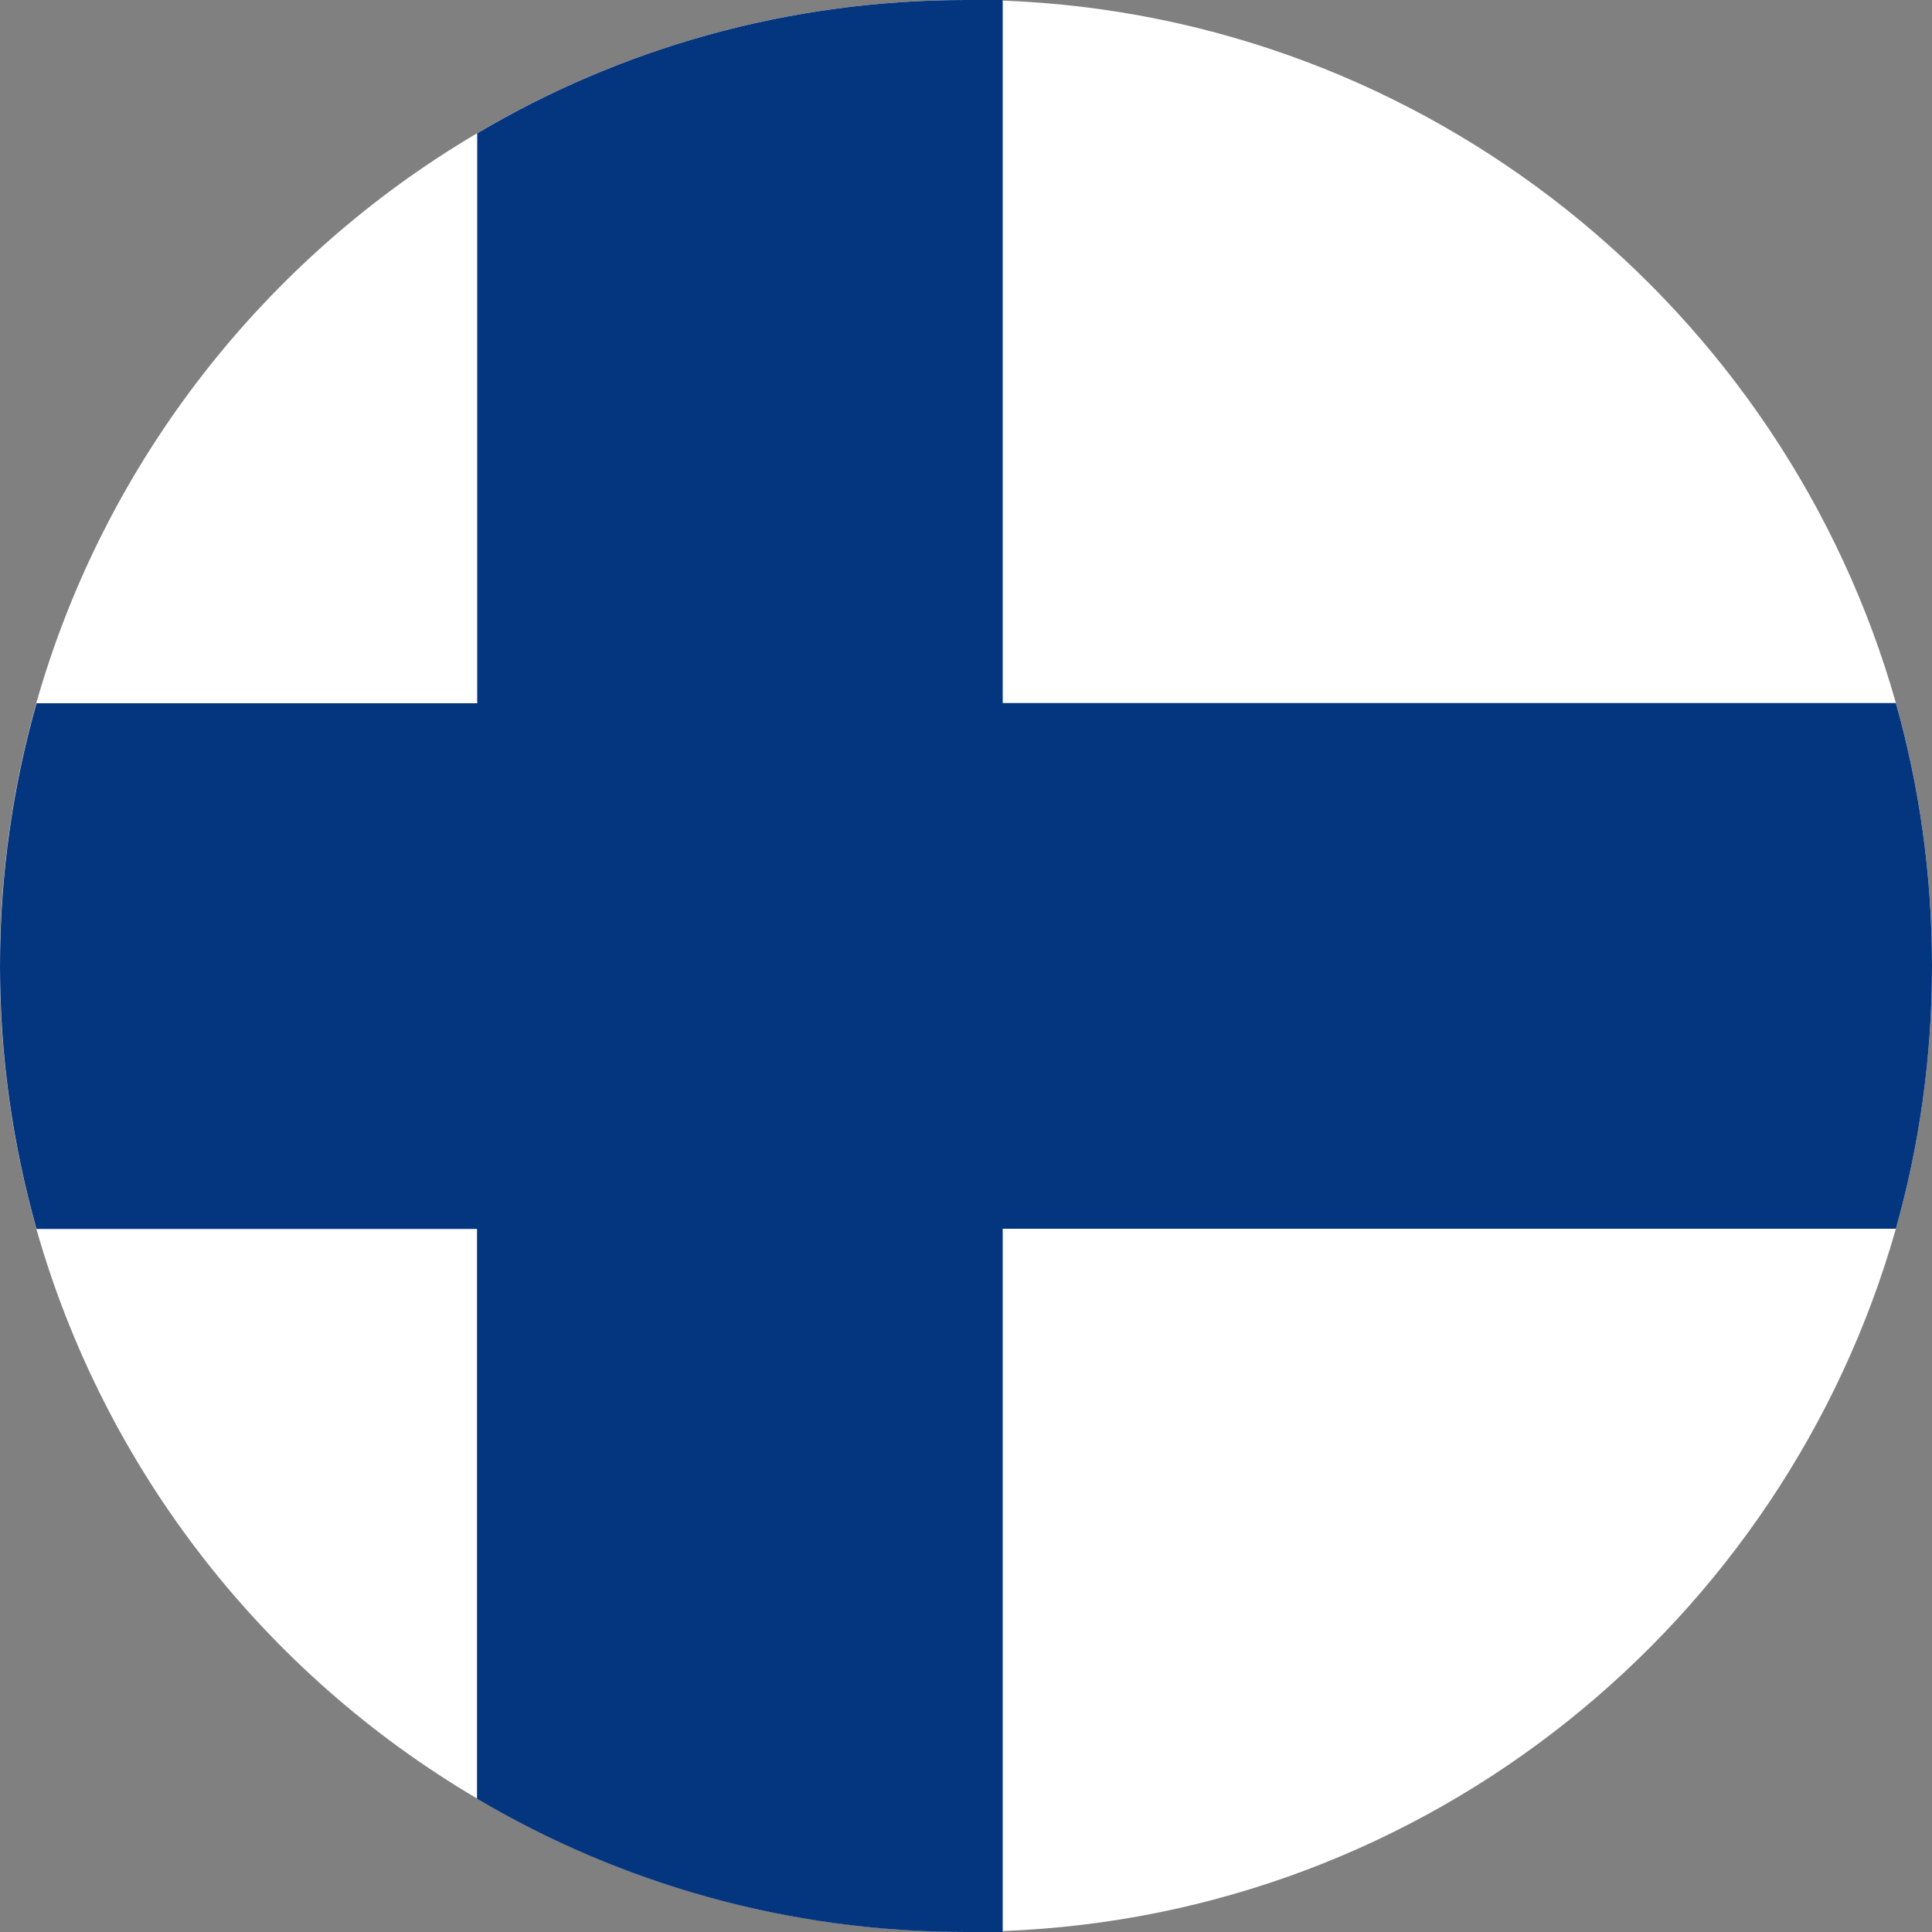
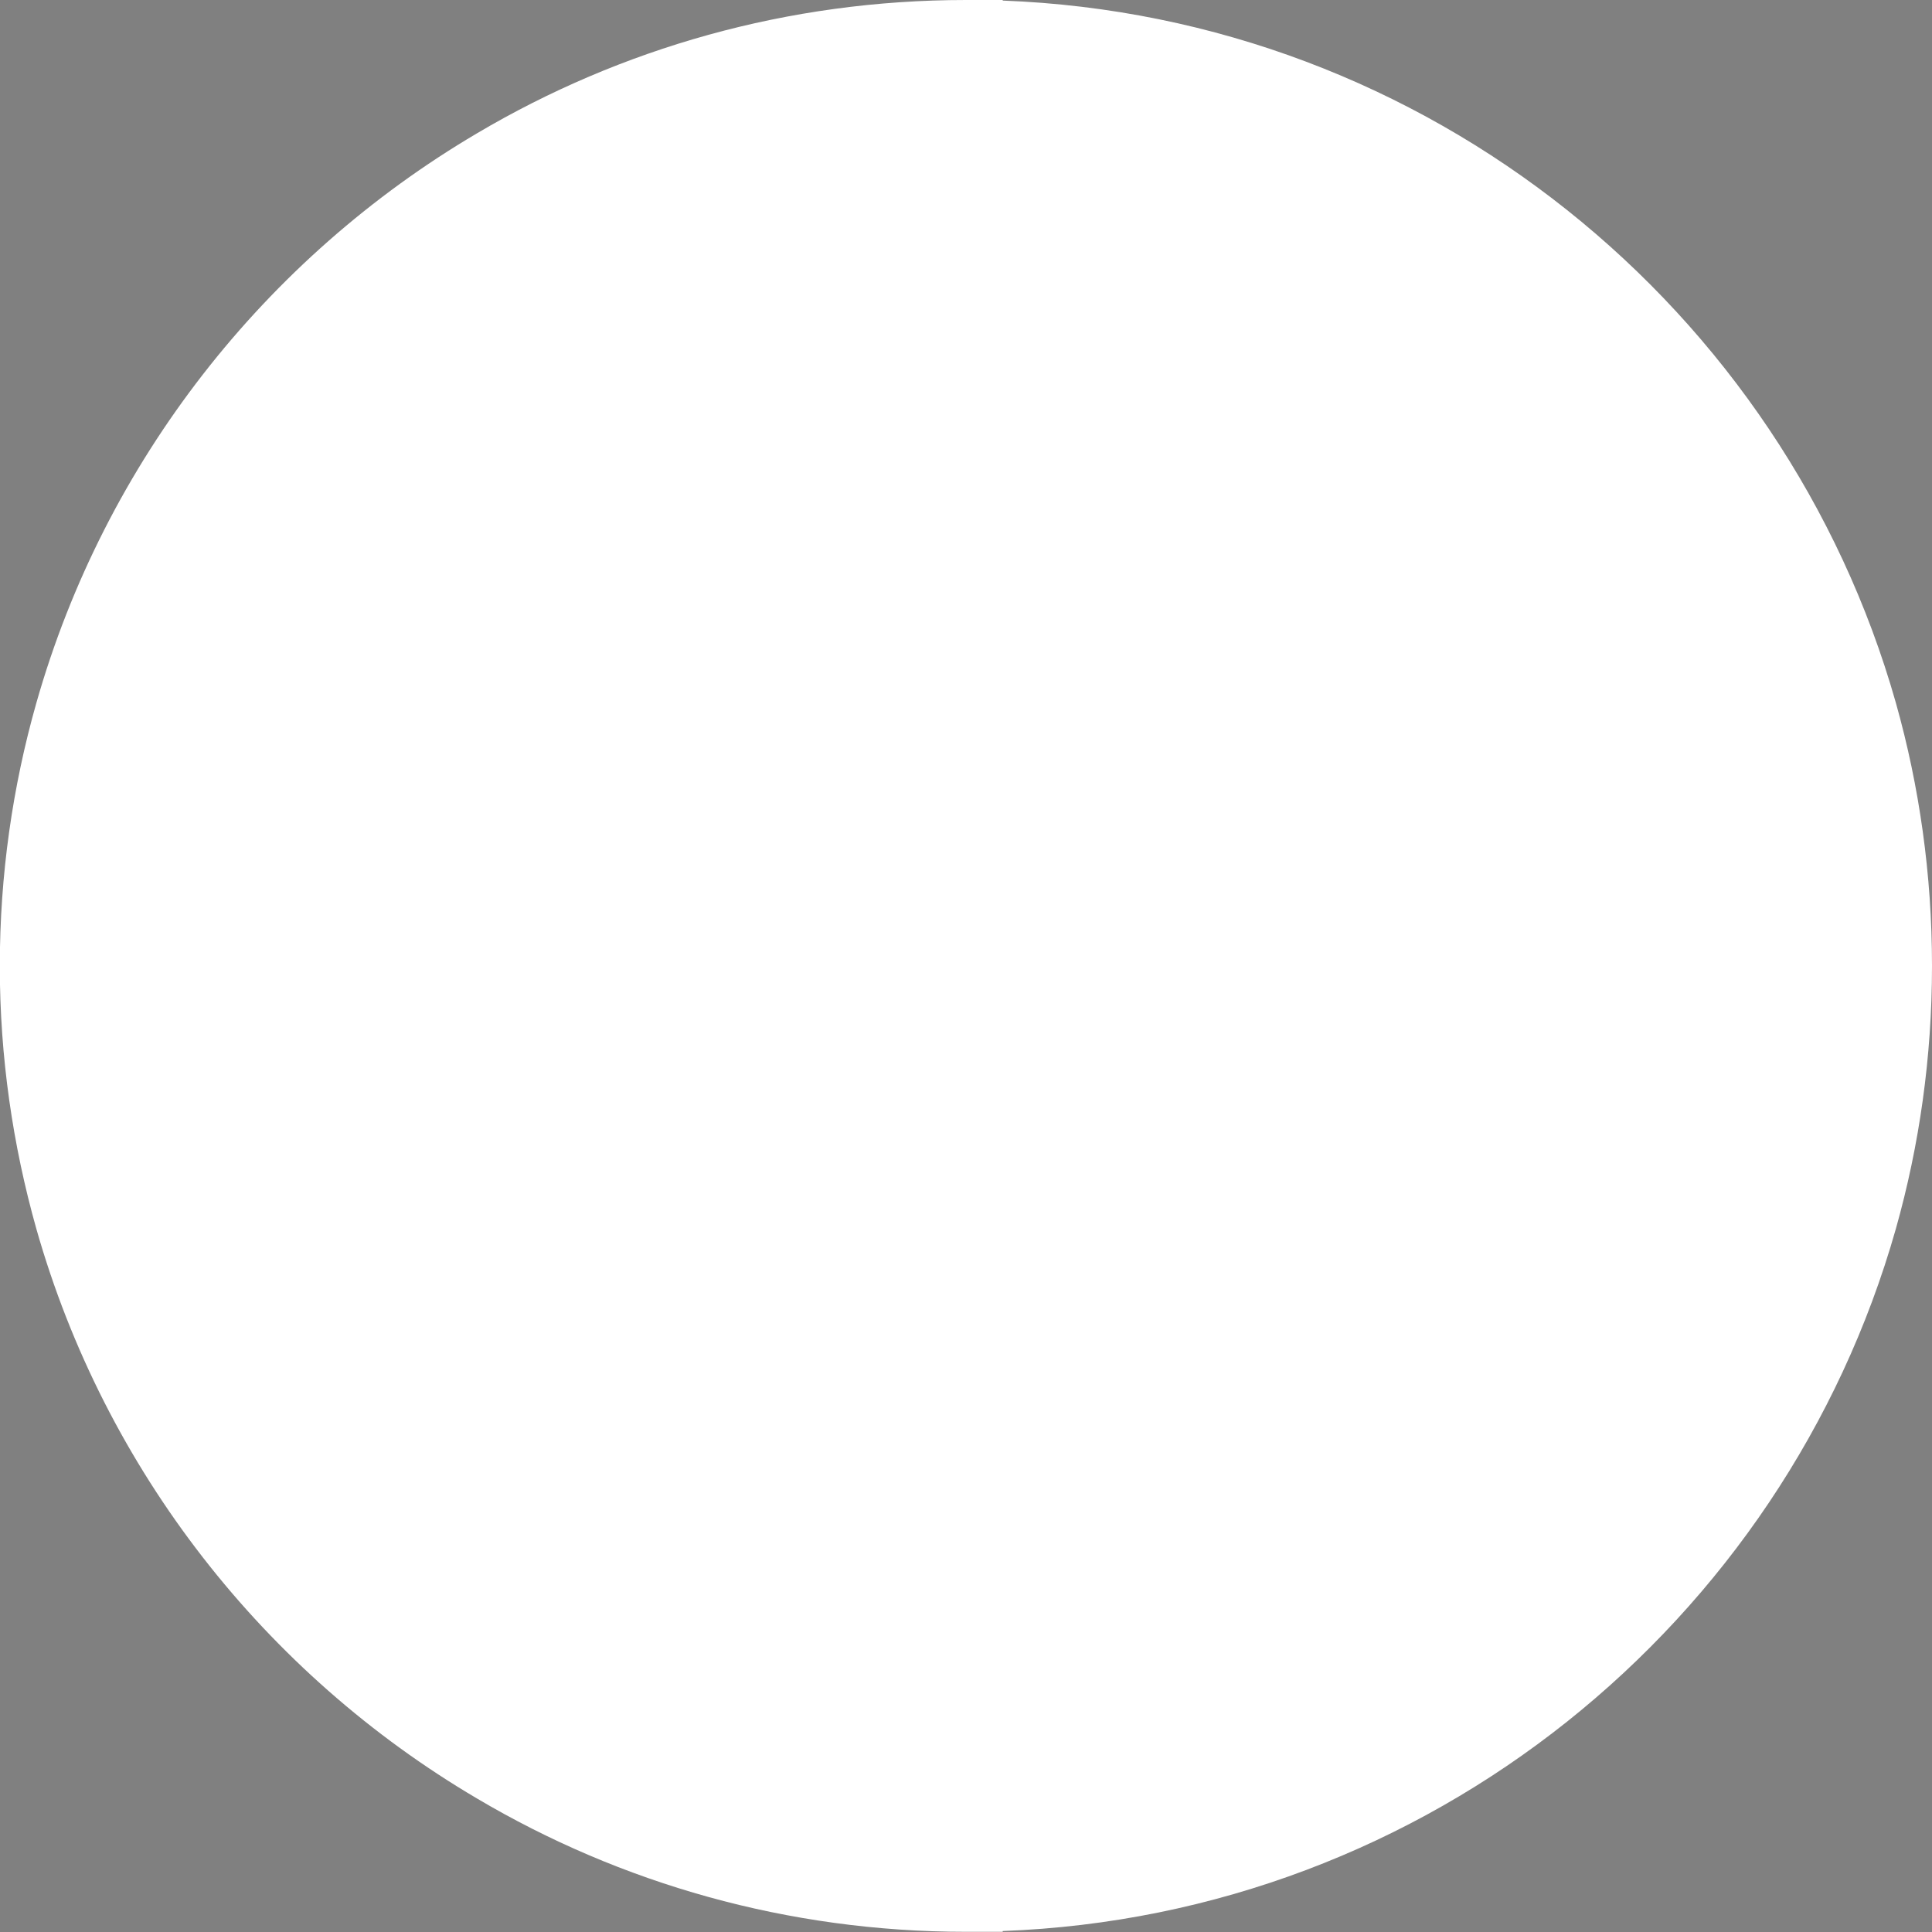
<svg xmlns="http://www.w3.org/2000/svg" id="Laag_1" data-name="Laag 1" viewBox="0 0 100 100">
  <rect x="0" y="0" width="100" height="100" fill="#808080" stroke="none" />
  <defs>
    <style> .cls-1 { fill: #fff; } .cls-1, .cls-2 { stroke-width: 0px; } .cls-2 { fill: #04357f; } </style>
  </defs>
  <path class="cls-1" d="m100,50c0,4.71-.65,9.27-1.87,13.6-5.78,20.39-24.2,35.53-46.23,36.35v.04h-1.9c-9.23,0-17.89-2.51-25.31-6.9-10.97-6.46-19.26-16.98-22.81-29.49-1.22-4.33-1.89-8.89-1.89-13.6s.66-9.28,1.89-13.61C5.43,23.88,13.73,13.36,24.69,6.9,32.11,2.51,40.77,0,50,0h1.9v.03c22.03.83,40.45,15.96,46.23,36.35,1.22,4.33,1.87,8.9,1.87,13.61Z" />
-   <path class="cls-2" d="m100,50c0,4.71-.65,9.27-1.87,13.6h-46.23v36.4h-1.9c-9.23,0-17.89-2.51-25.31-6.9v-29.49H1.89c-1.22-4.33-1.89-8.89-1.89-13.6s.66-9.28,1.89-13.61h22.81V6.9C32.11,2.51,40.77,0,50,0h1.9v36.39h46.23c1.22,4.33,1.87,8.9,1.87,13.61Z" />
</svg>